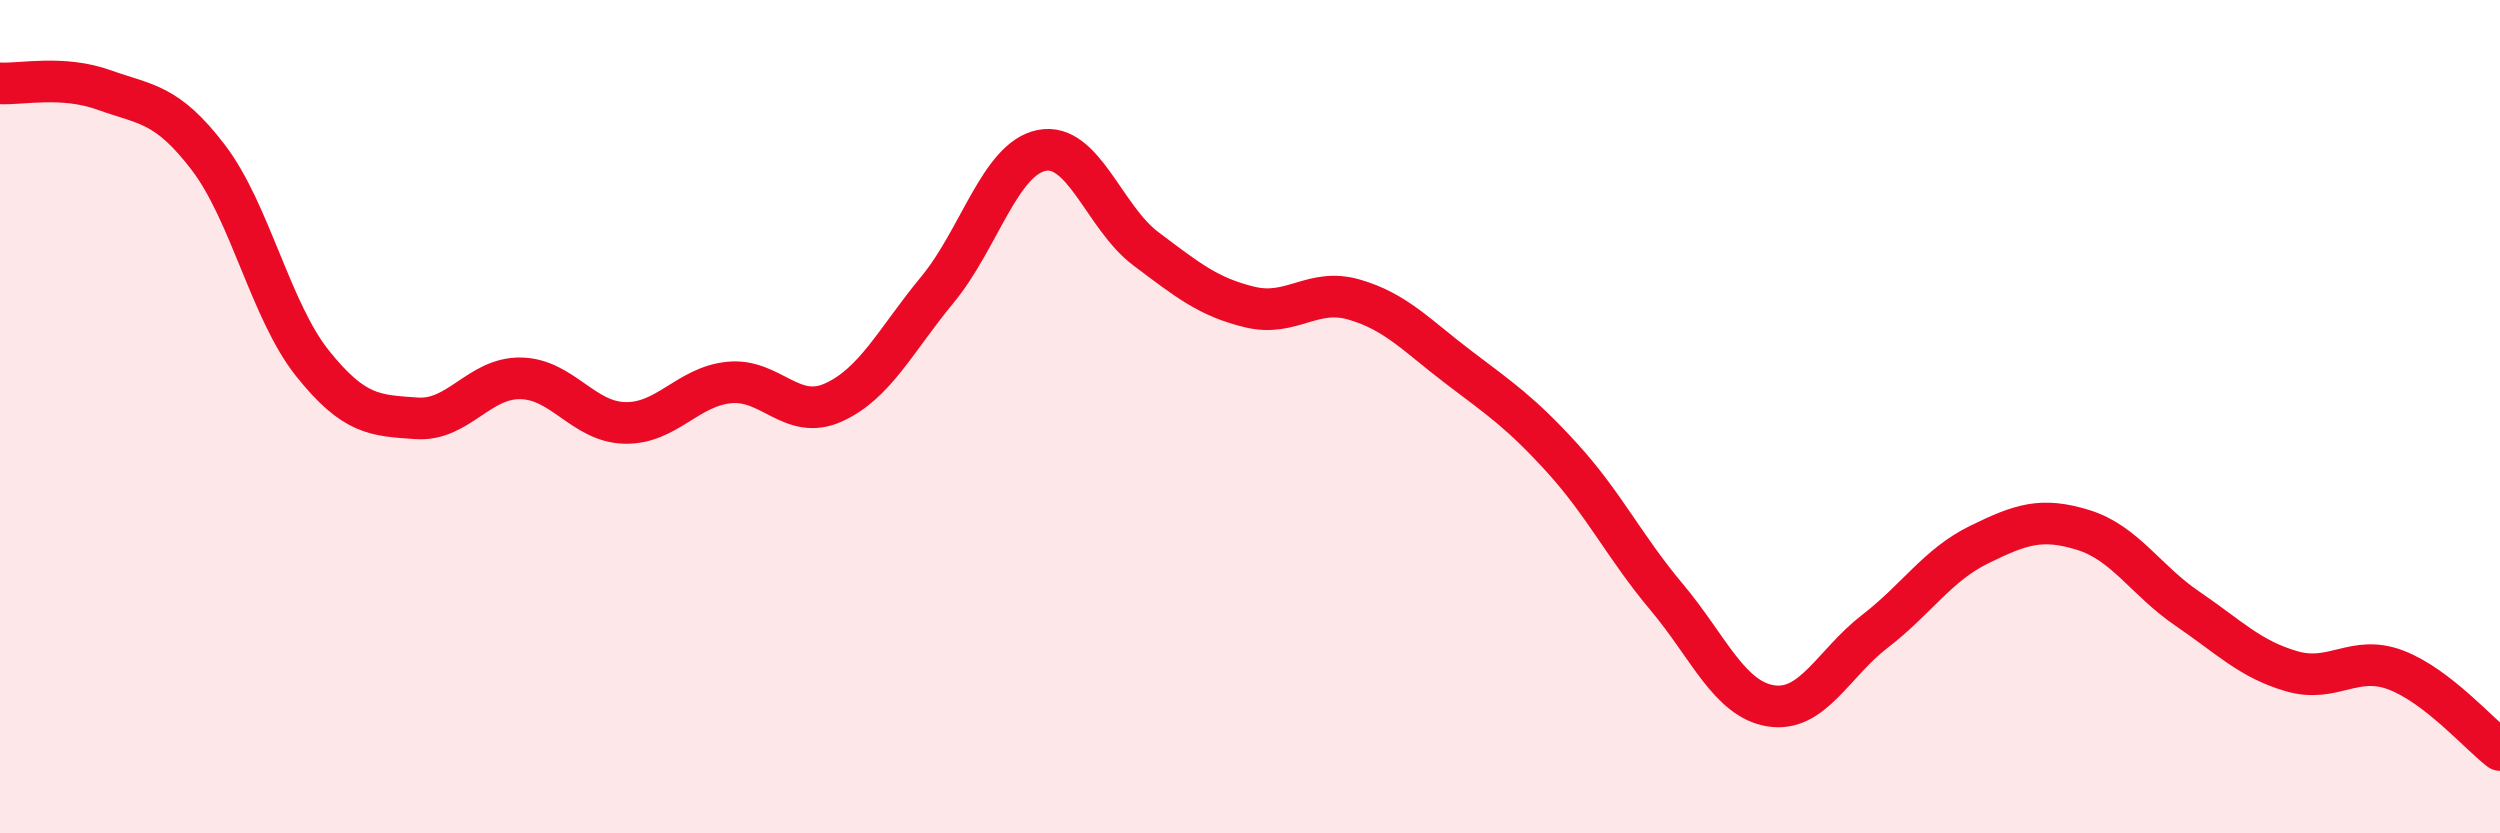
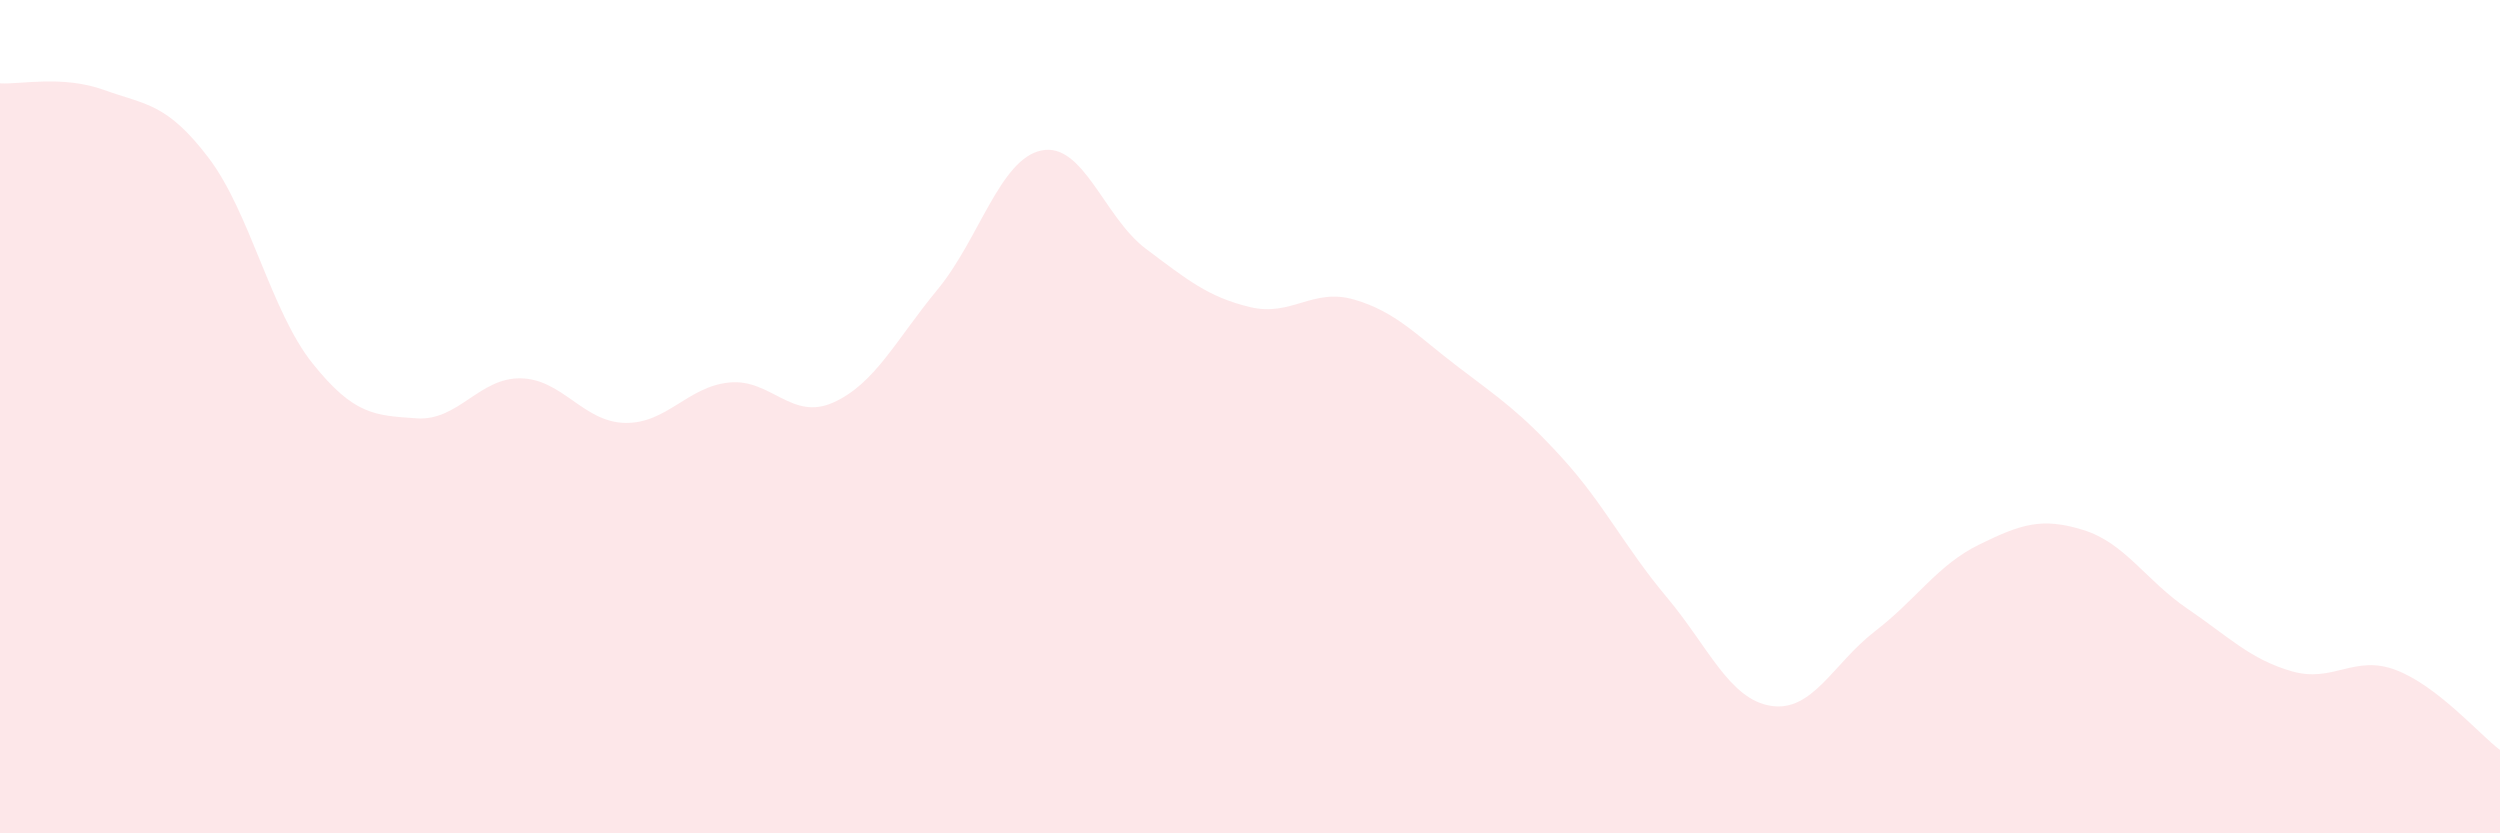
<svg xmlns="http://www.w3.org/2000/svg" width="60" height="20" viewBox="0 0 60 20">
  <path d="M 0,2 C 0.5,2.03 1.5,1.8 2.5,2.16 C 3.5,2.52 4,2.47 5,3.78 C 6,5.09 6.5,7.47 7.5,8.72 C 8.5,9.97 9,9.97 10,10.04 C 11,10.11 11.5,9.06 12.5,9.08 C 13.5,9.1 14,10.13 15,10.15 C 16,10.17 16.5,9.28 17.5,9.18 C 18.5,9.08 19,10.11 20,9.66 C 21,9.21 21.5,8.16 22.5,6.95 C 23.5,5.74 24,3.81 25,3.61 C 26,3.41 26.5,5.22 27.5,5.97 C 28.5,6.72 29,7.13 30,7.37 C 31,7.61 31.5,6.9 32.5,7.19 C 33.5,7.48 34,8.05 35,8.81 C 36,9.57 36.5,9.9 37.5,11 C 38.5,12.1 39,13.14 40,14.33 C 41,15.52 41.5,16.78 42.5,16.94 C 43.5,17.1 44,15.92 45,15.15 C 46,14.38 46.5,13.56 47.5,13.07 C 48.5,12.58 49,12.41 50,12.72 C 51,13.03 51.5,13.93 52.5,14.61 C 53.5,15.29 54,15.82 55,16.11 C 56,16.4 56.5,15.7 57.5,16.08 C 58.5,16.46 59.5,17.62 60,18L60 20L0 20Z" fill="#EB0A25" opacity="0.1" stroke-linecap="round" stroke-linejoin="round" />
-   <path d="M 0,2 C 0.5,2.03 1.5,1.8 2.5,2.16 C 3.5,2.52 4,2.47 5,3.78 C 6,5.09 6.5,7.47 7.5,8.72 C 8.5,9.97 9,9.97 10,10.04 C 11,10.11 11.5,9.06 12.5,9.08 C 13.5,9.1 14,10.13 15,10.15 C 16,10.17 16.5,9.28 17.5,9.18 C 18.5,9.08 19,10.11 20,9.66 C 21,9.21 21.5,8.16 22.5,6.95 C 23.5,5.74 24,3.81 25,3.61 C 26,3.41 26.5,5.22 27.5,5.97 C 28.5,6.72 29,7.13 30,7.37 C 31,7.61 31.5,6.9 32.5,7.19 C 33.5,7.48 34,8.05 35,8.81 C 36,9.57 36.5,9.9 37.5,11 C 38.5,12.1 39,13.14 40,14.33 C 41,15.52 41.5,16.78 42.5,16.94 C 43.5,17.1 44,15.92 45,15.15 C 46,14.38 46.5,13.56 47.5,13.07 C 48.5,12.58 49,12.41 50,12.72 C 51,13.03 51.5,13.93 52.5,14.61 C 53.5,15.29 54,15.82 55,16.11 C 56,16.4 56.5,15.7 57.5,16.08 C 58.5,16.46 59.5,17.62 60,18" stroke="#EB0A25" stroke-width="1" fill="none" stroke-linecap="round" stroke-linejoin="round" />
</svg>